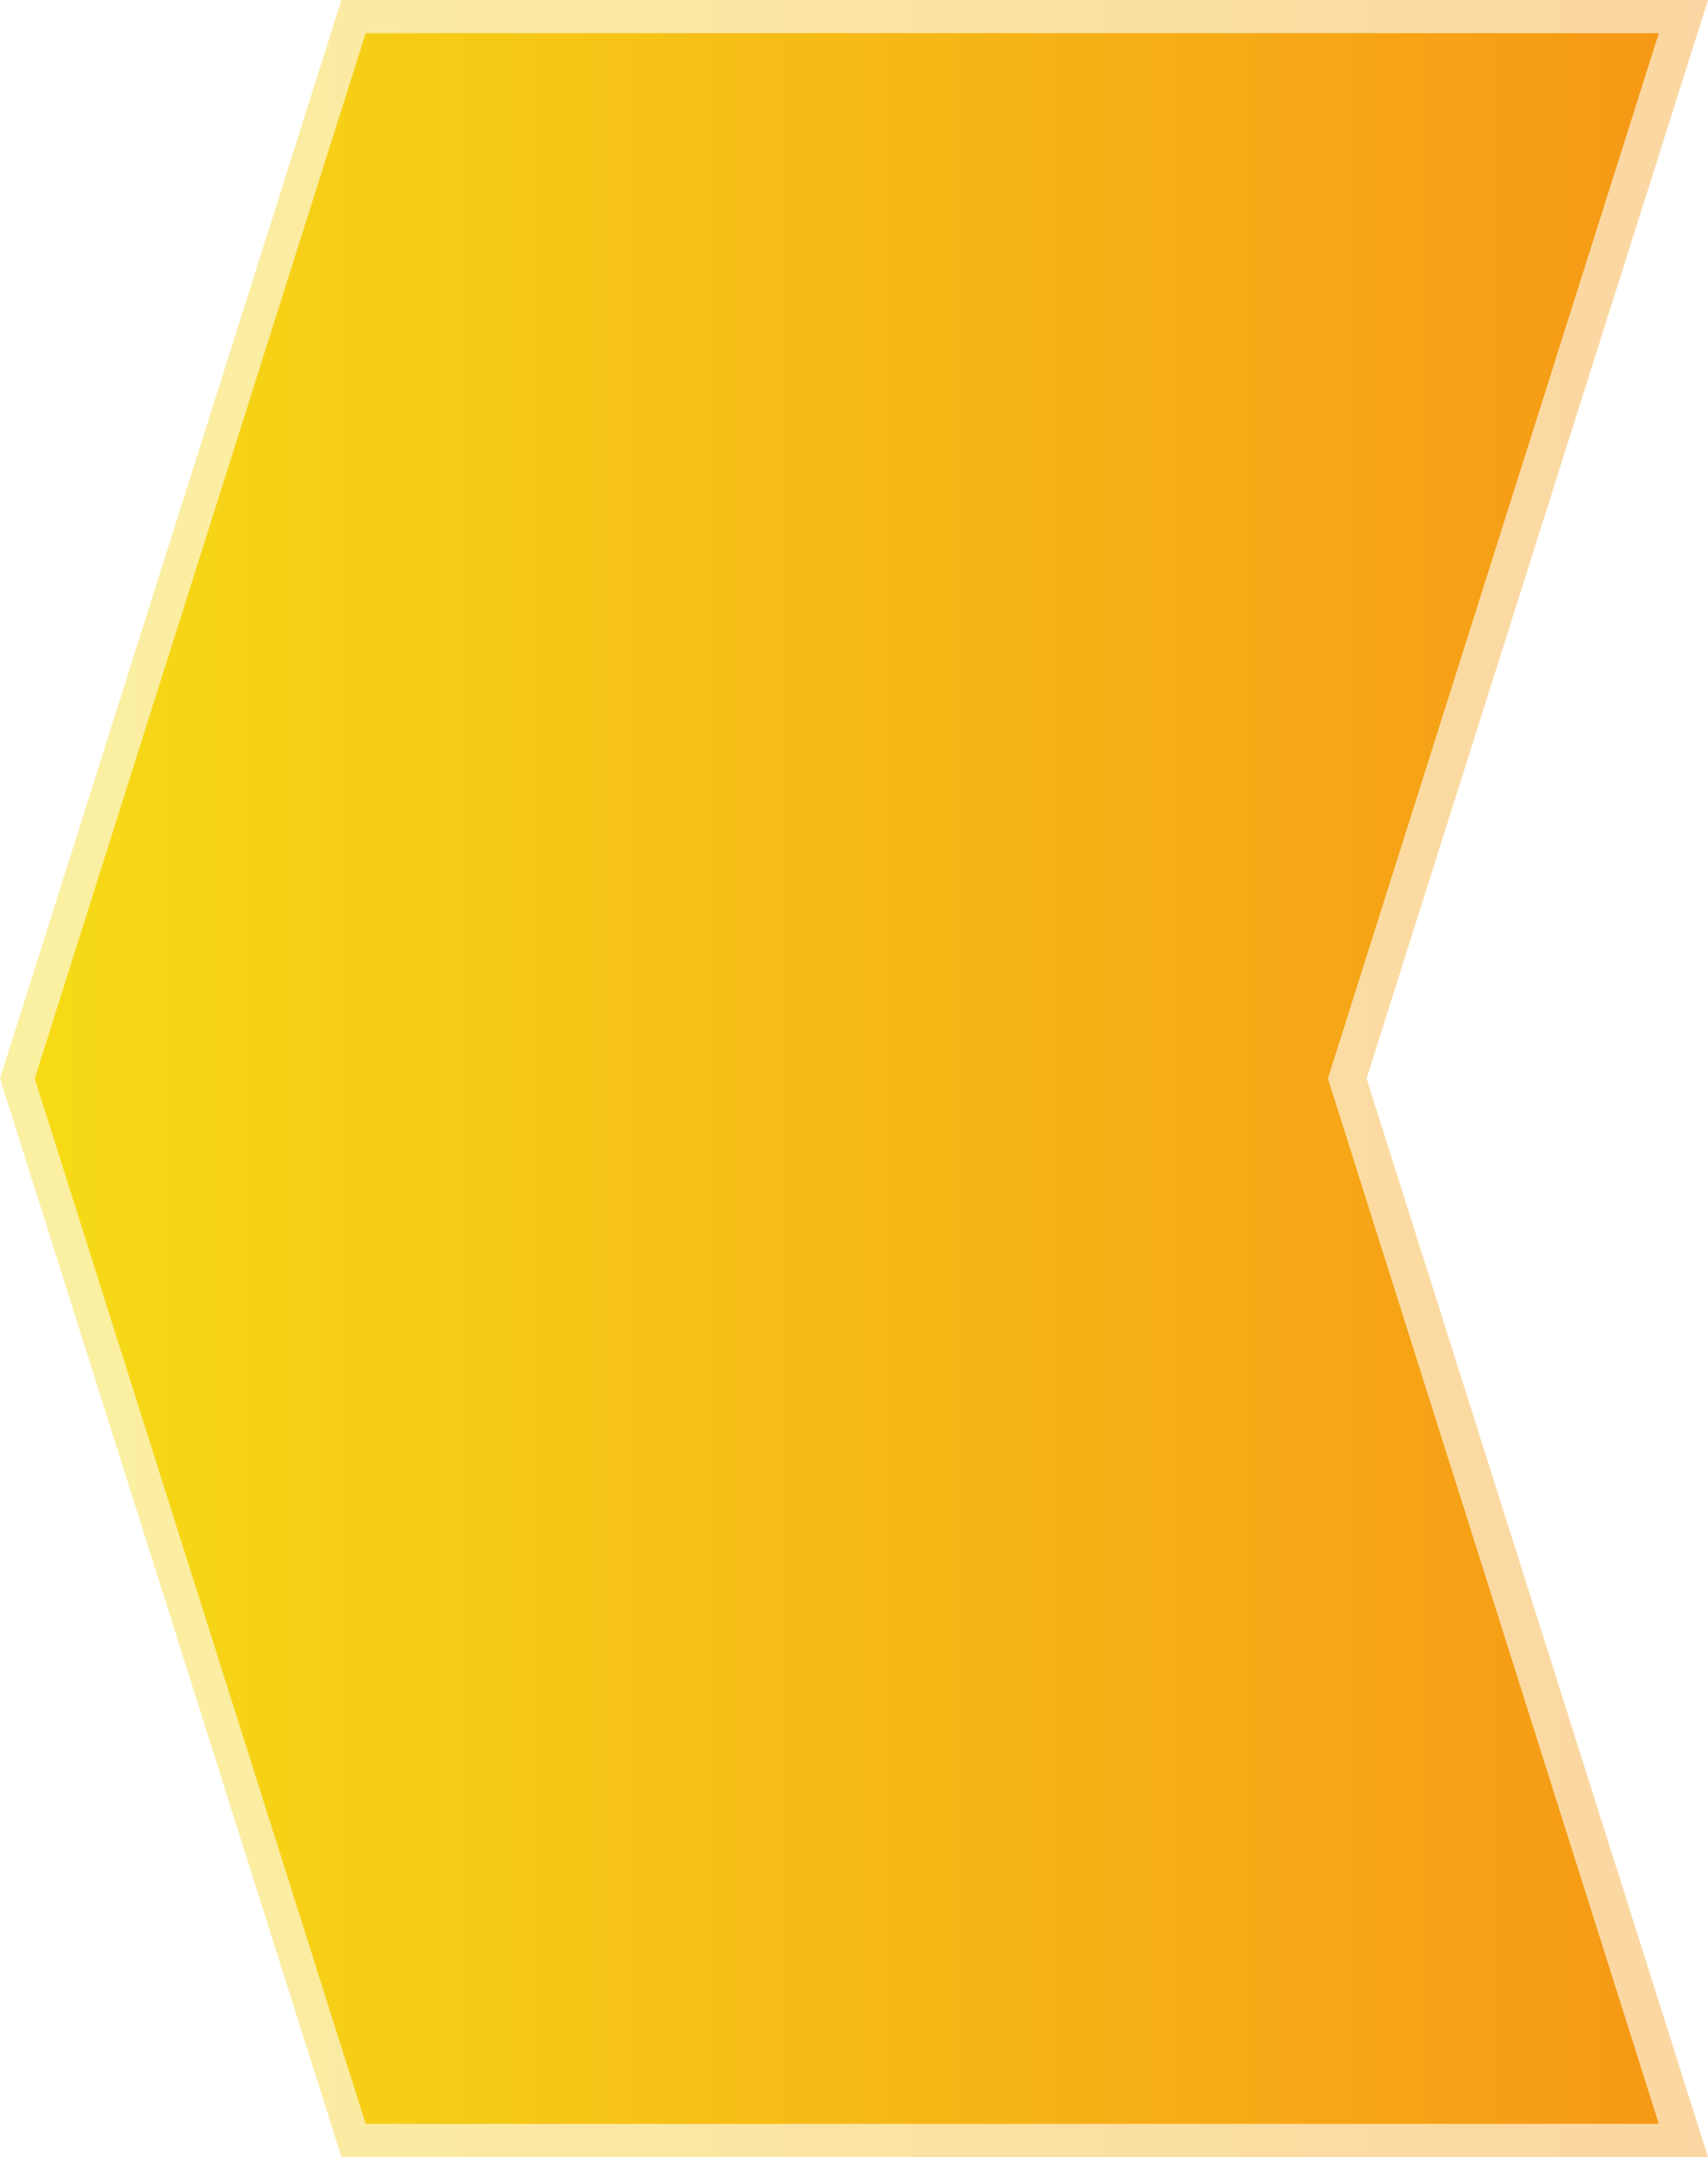
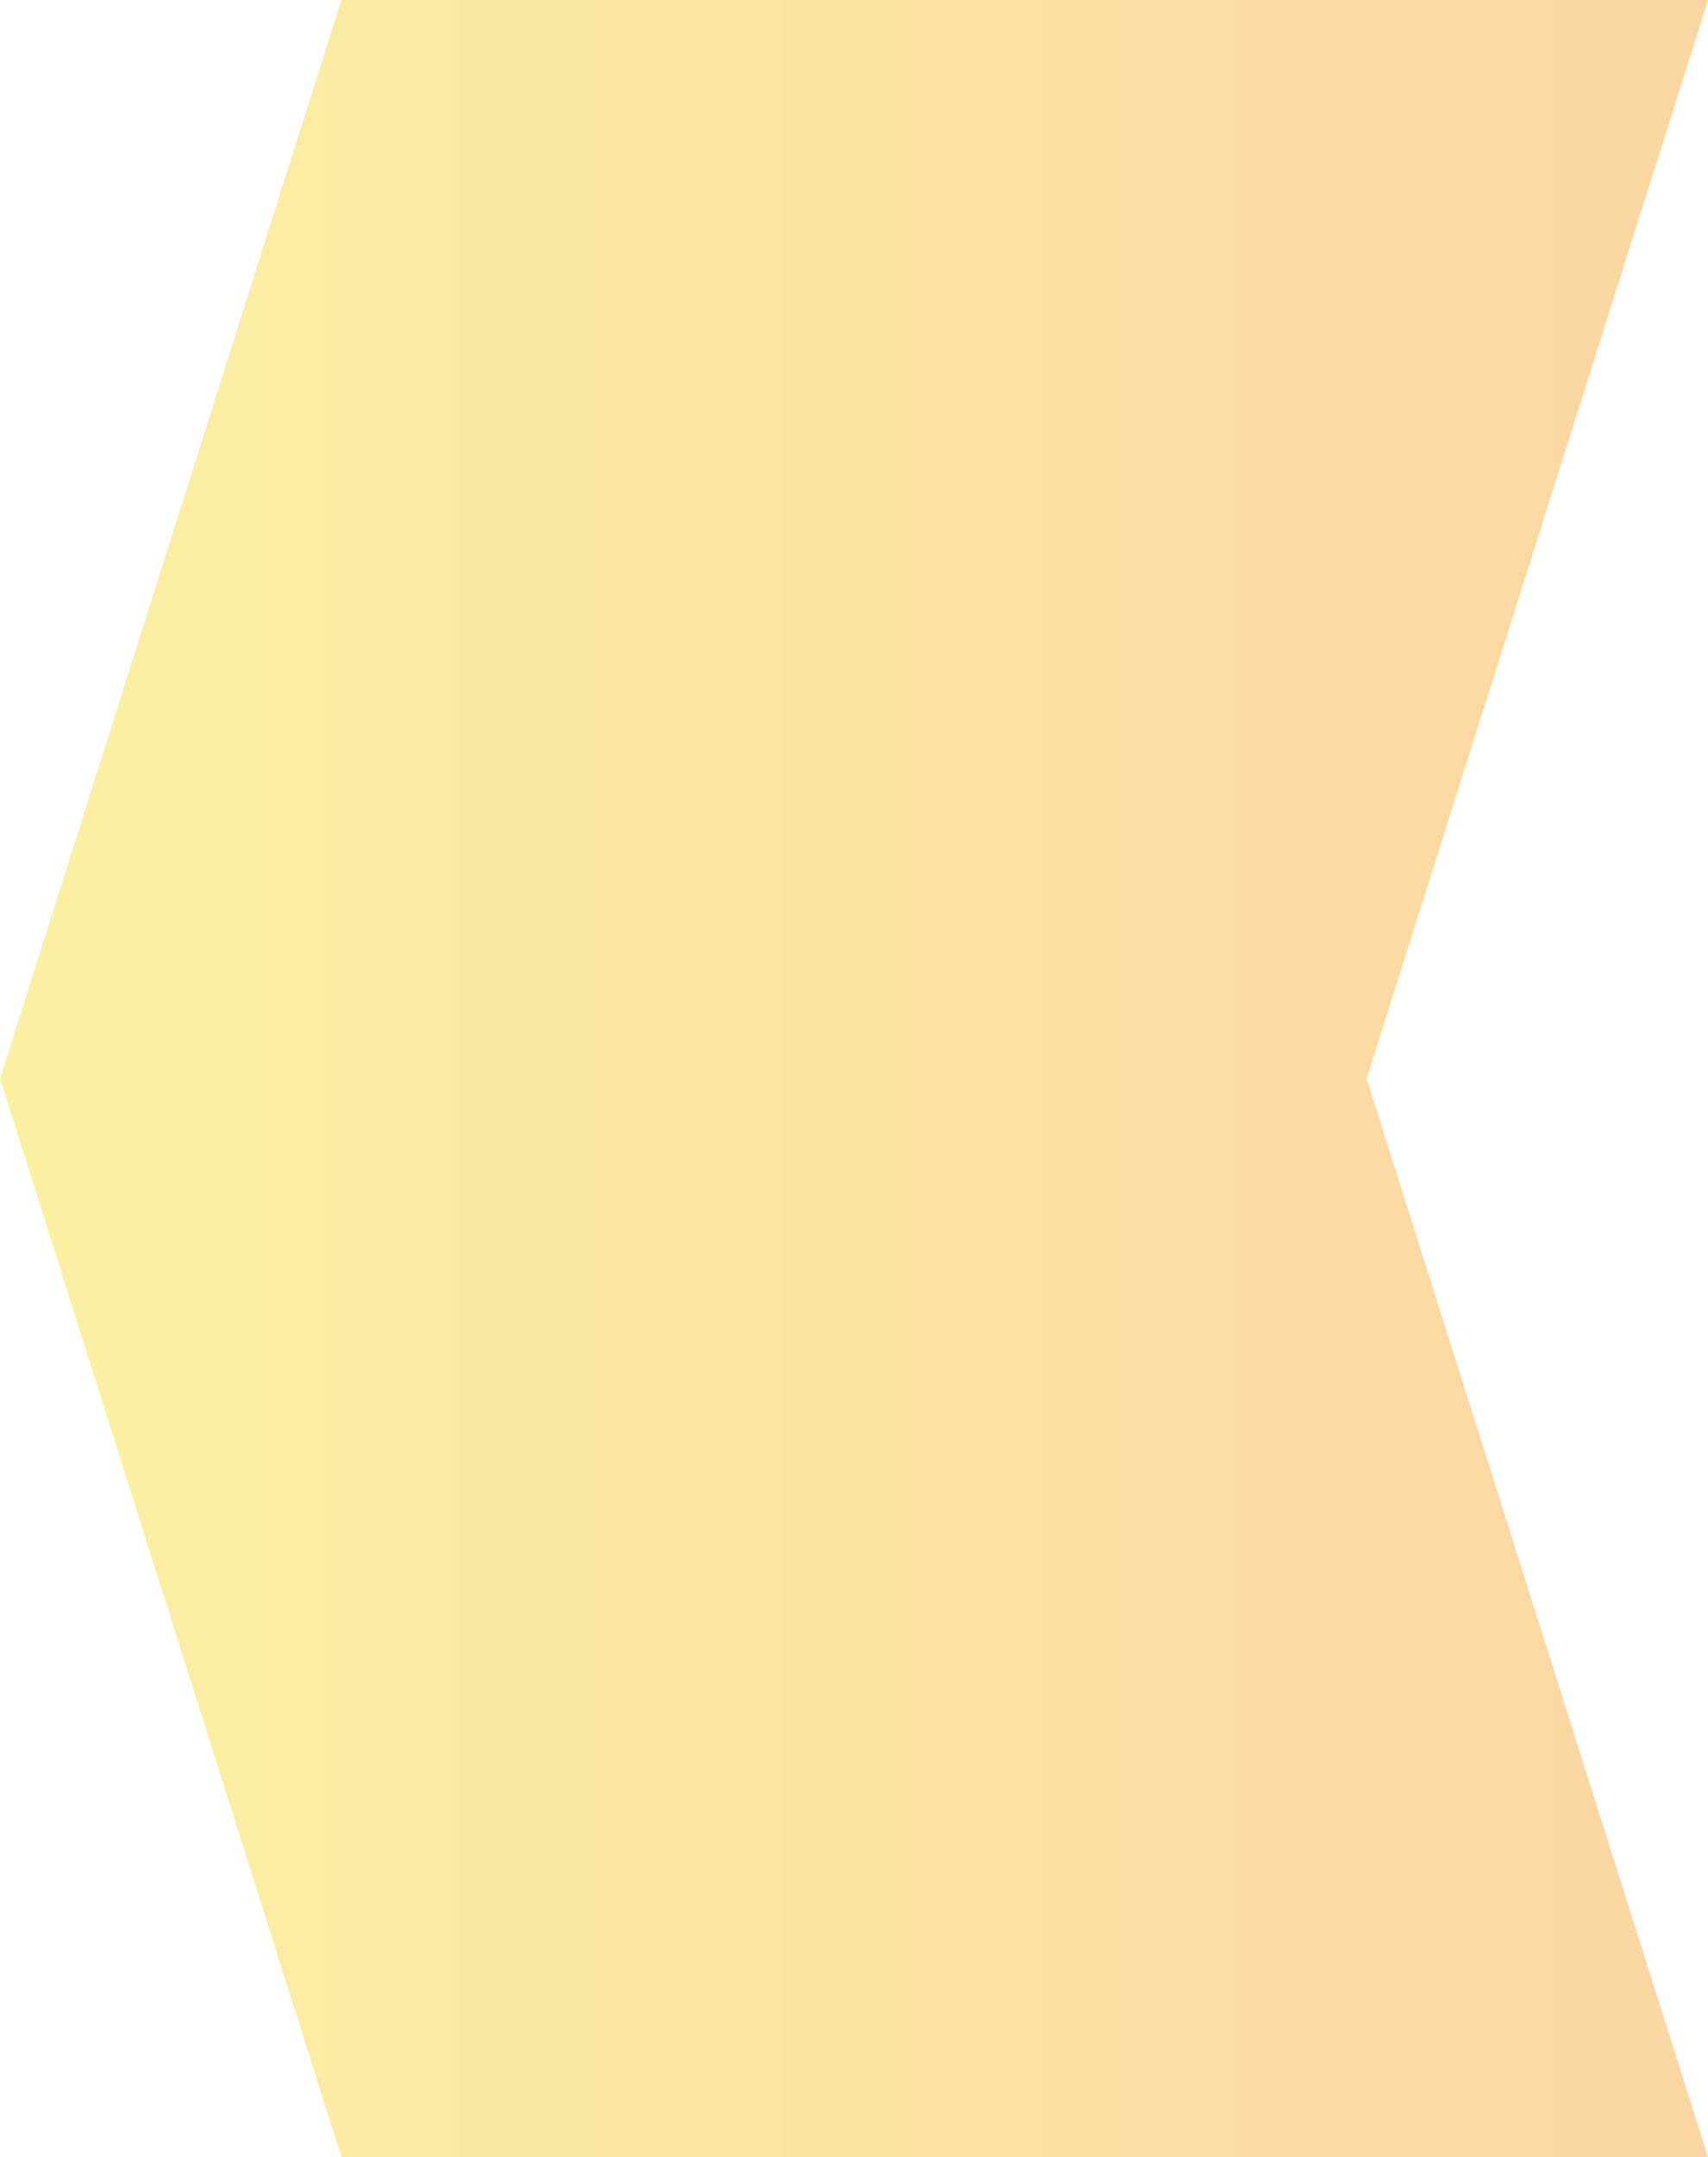
<svg xmlns="http://www.w3.org/2000/svg" id="_Слой_2" data-name="Слой 2" viewBox="0 0 588.16 742.26">
  <defs>
    <style> .cls-1 { fill: url(#linear-gradient); } .cls-1, .cls-2 { stroke-width: 0px; } .cls-2 { fill: url(#New_Gradient_Swatch_2); opacity: .4; } </style>
    <linearGradient id="New_Gradient_Swatch_2" data-name="New Gradient Swatch 2" x1="0" y1="371.13" x2="588.16" y2="371.13" gradientUnits="userSpaceOnUse">
      <stop offset="0" stop-color="#f6db16" />
      <stop offset="1" stop-color="#f69916" />
    </linearGradient>
    <linearGradient id="linear-gradient" x1="11.96" y1="371.13" x2="571.23" y2="371.13" gradientUnits="userSpaceOnUse">
      <stop offset="0" stop-color="#f6db16" />
      <stop offset="1" stop-color="#f69916" />
    </linearGradient>
  </defs>
  <g id="BACKGROUND">
    <g>
      <polygon class="cls-2" points="117.58 742.26 0 371.13 117.58 0 588.16 0 470.58 371.13 588.16 742.26 117.58 742.26" />
-       <polygon class="cls-1" points="125.93 730.86 11.96 371.13 125.93 11.4 571.23 11.4 457.26 371.13 571.23 730.86 125.93 730.86" />
    </g>
  </g>
</svg>